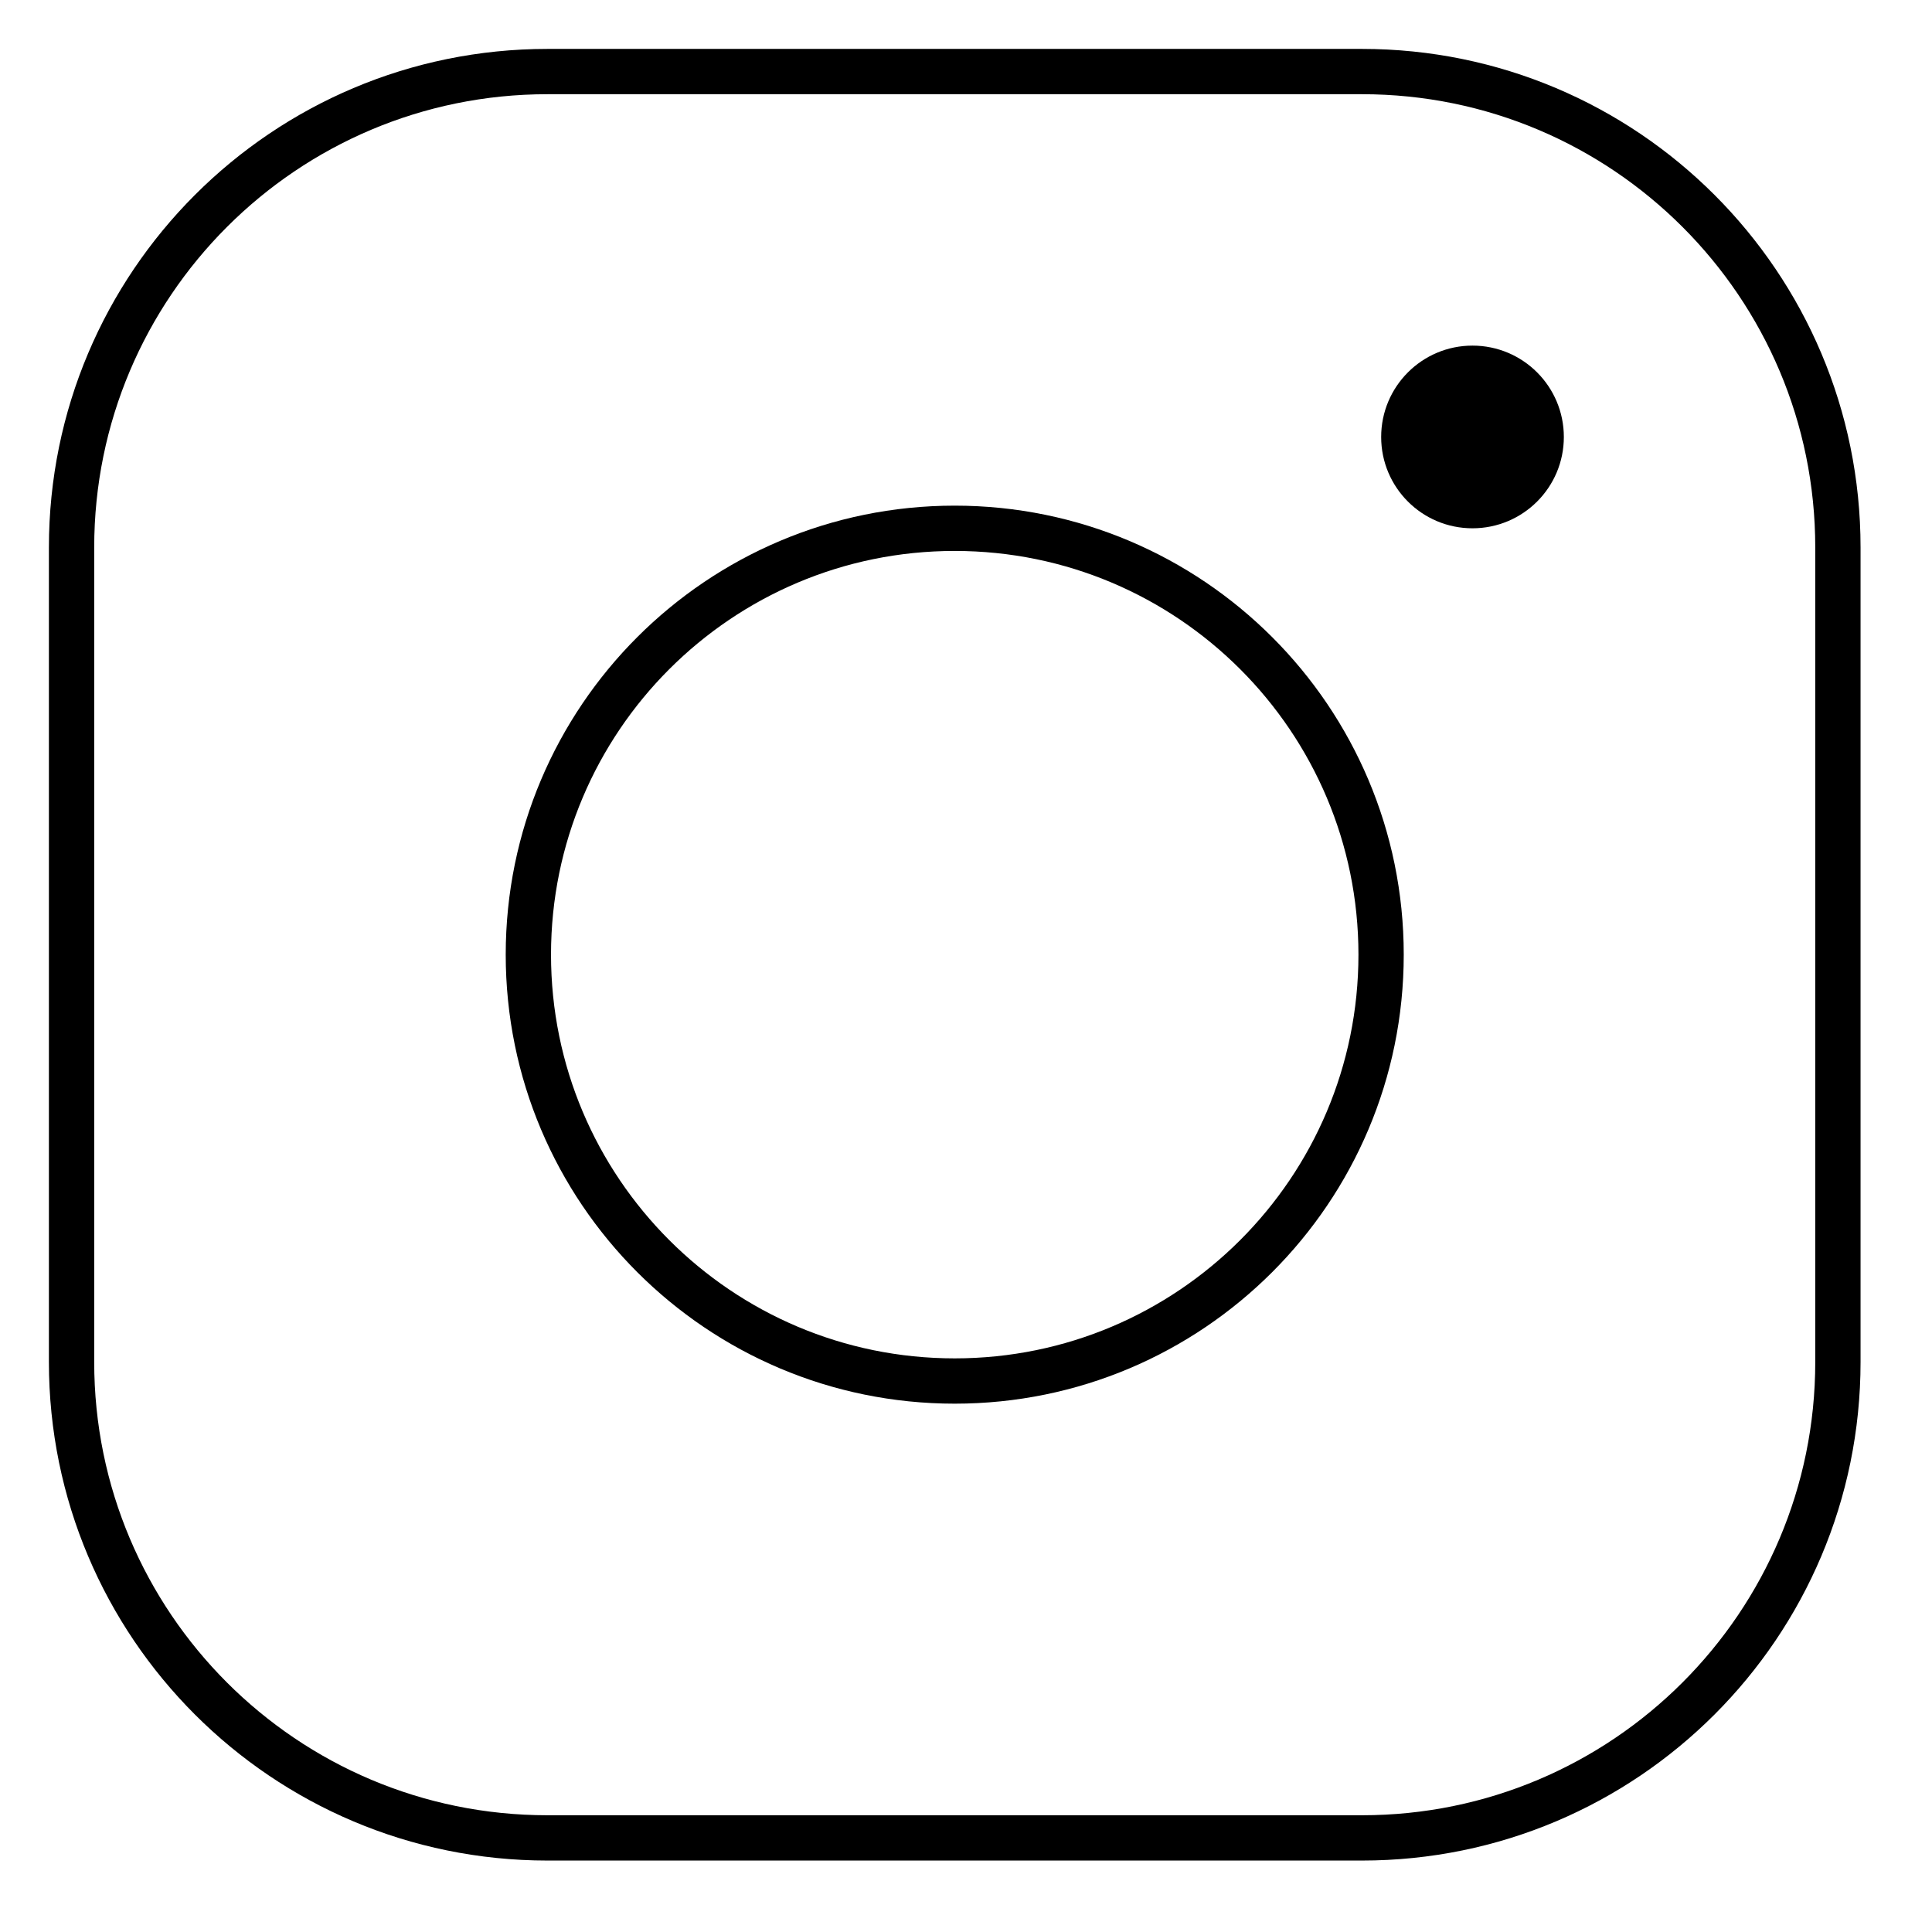
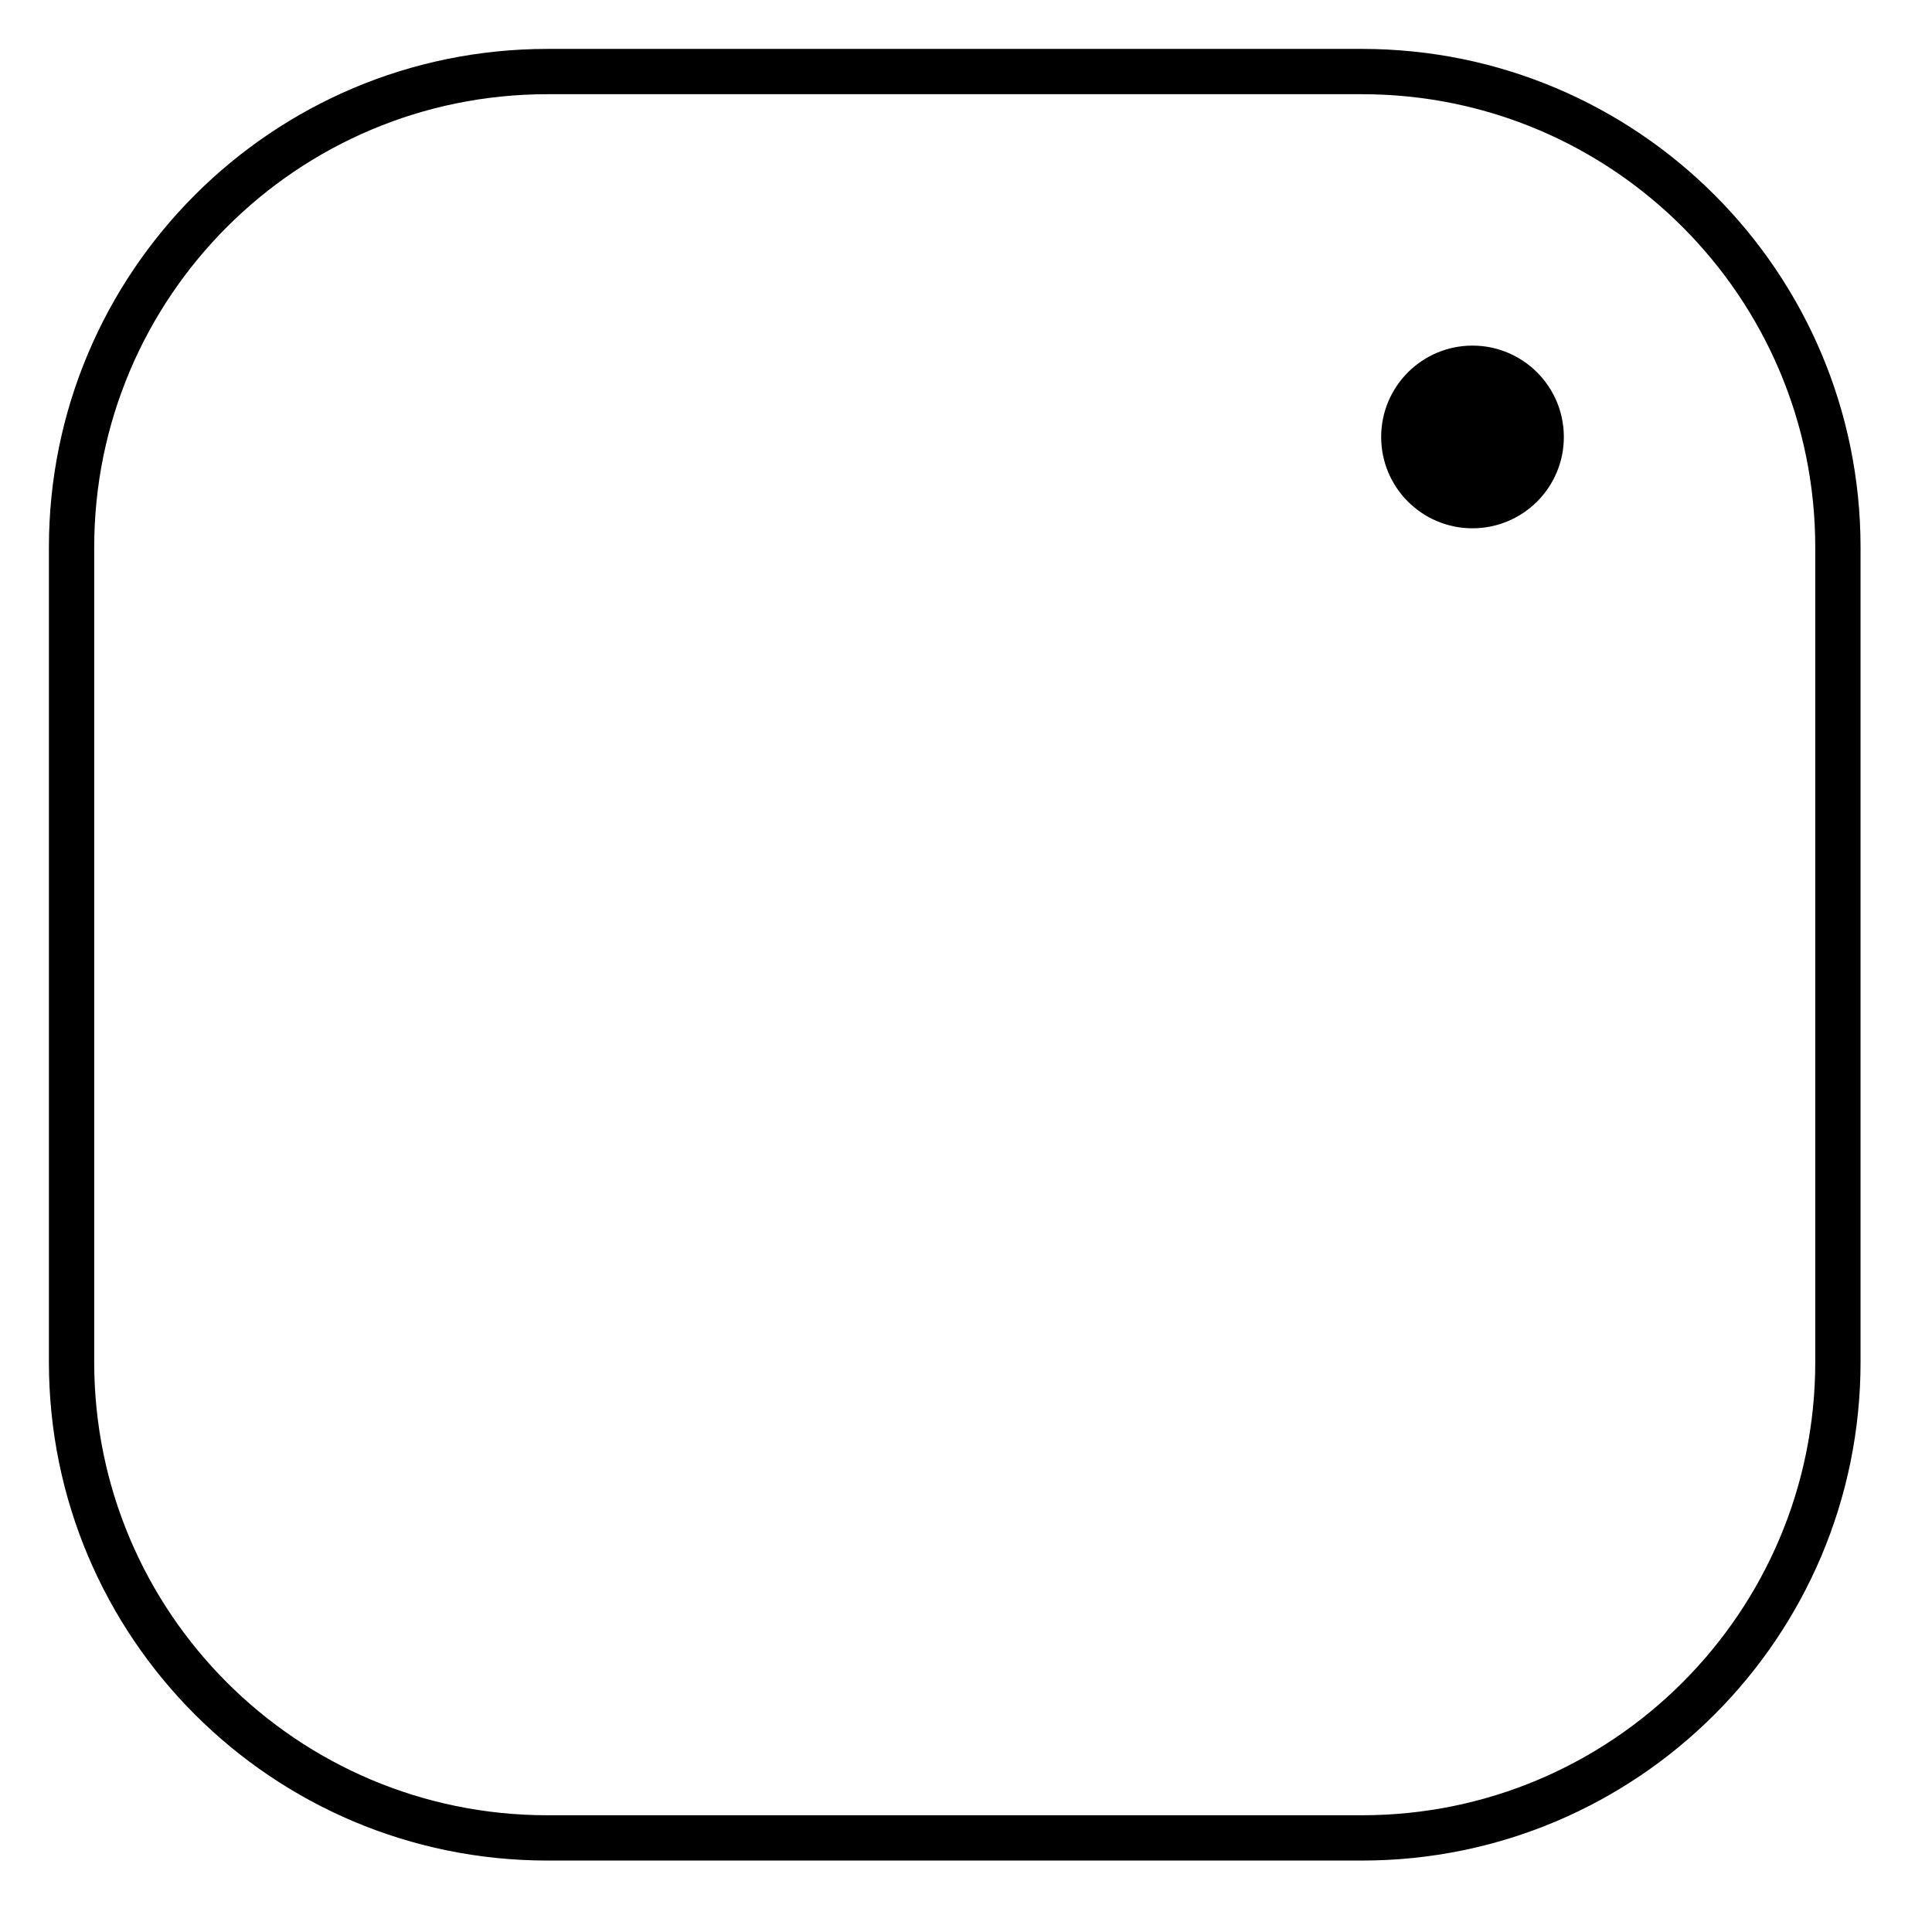
<svg xmlns="http://www.w3.org/2000/svg" width="27" height="27" viewBox="0 0 27 27" fill="none">
  <path d="M19.035 1H7.651C3.977 1 1 3.978 1 7.651V19.035C1 22.708 3.978 25.685 7.651 25.685H19.034C22.707 25.685 25.685 22.707 25.685 19.034V7.651C25.685 3.977 22.707 1 19.034 1H19.035Z" stroke="black" stroke-width="0.633" stroke-miterlimit="10" />
-   <path d="M13.342 19.3C16.633 19.3 19.301 16.632 19.301 13.341C19.301 10.051 16.633 7.383 13.342 7.383C10.052 7.383 7.384 10.051 7.384 13.341C7.384 16.632 10.052 19.3 13.342 19.3Z" stroke="black" stroke-width="0.633" stroke-miterlimit="10" />
  <path d="M20.578 7.383C21.284 7.383 21.855 6.812 21.855 6.107C21.855 5.402 21.284 4.83 20.578 4.83C19.873 4.83 19.302 5.402 19.302 6.107C19.302 6.812 19.873 7.383 20.578 7.383Z" fill="black" />
</svg>